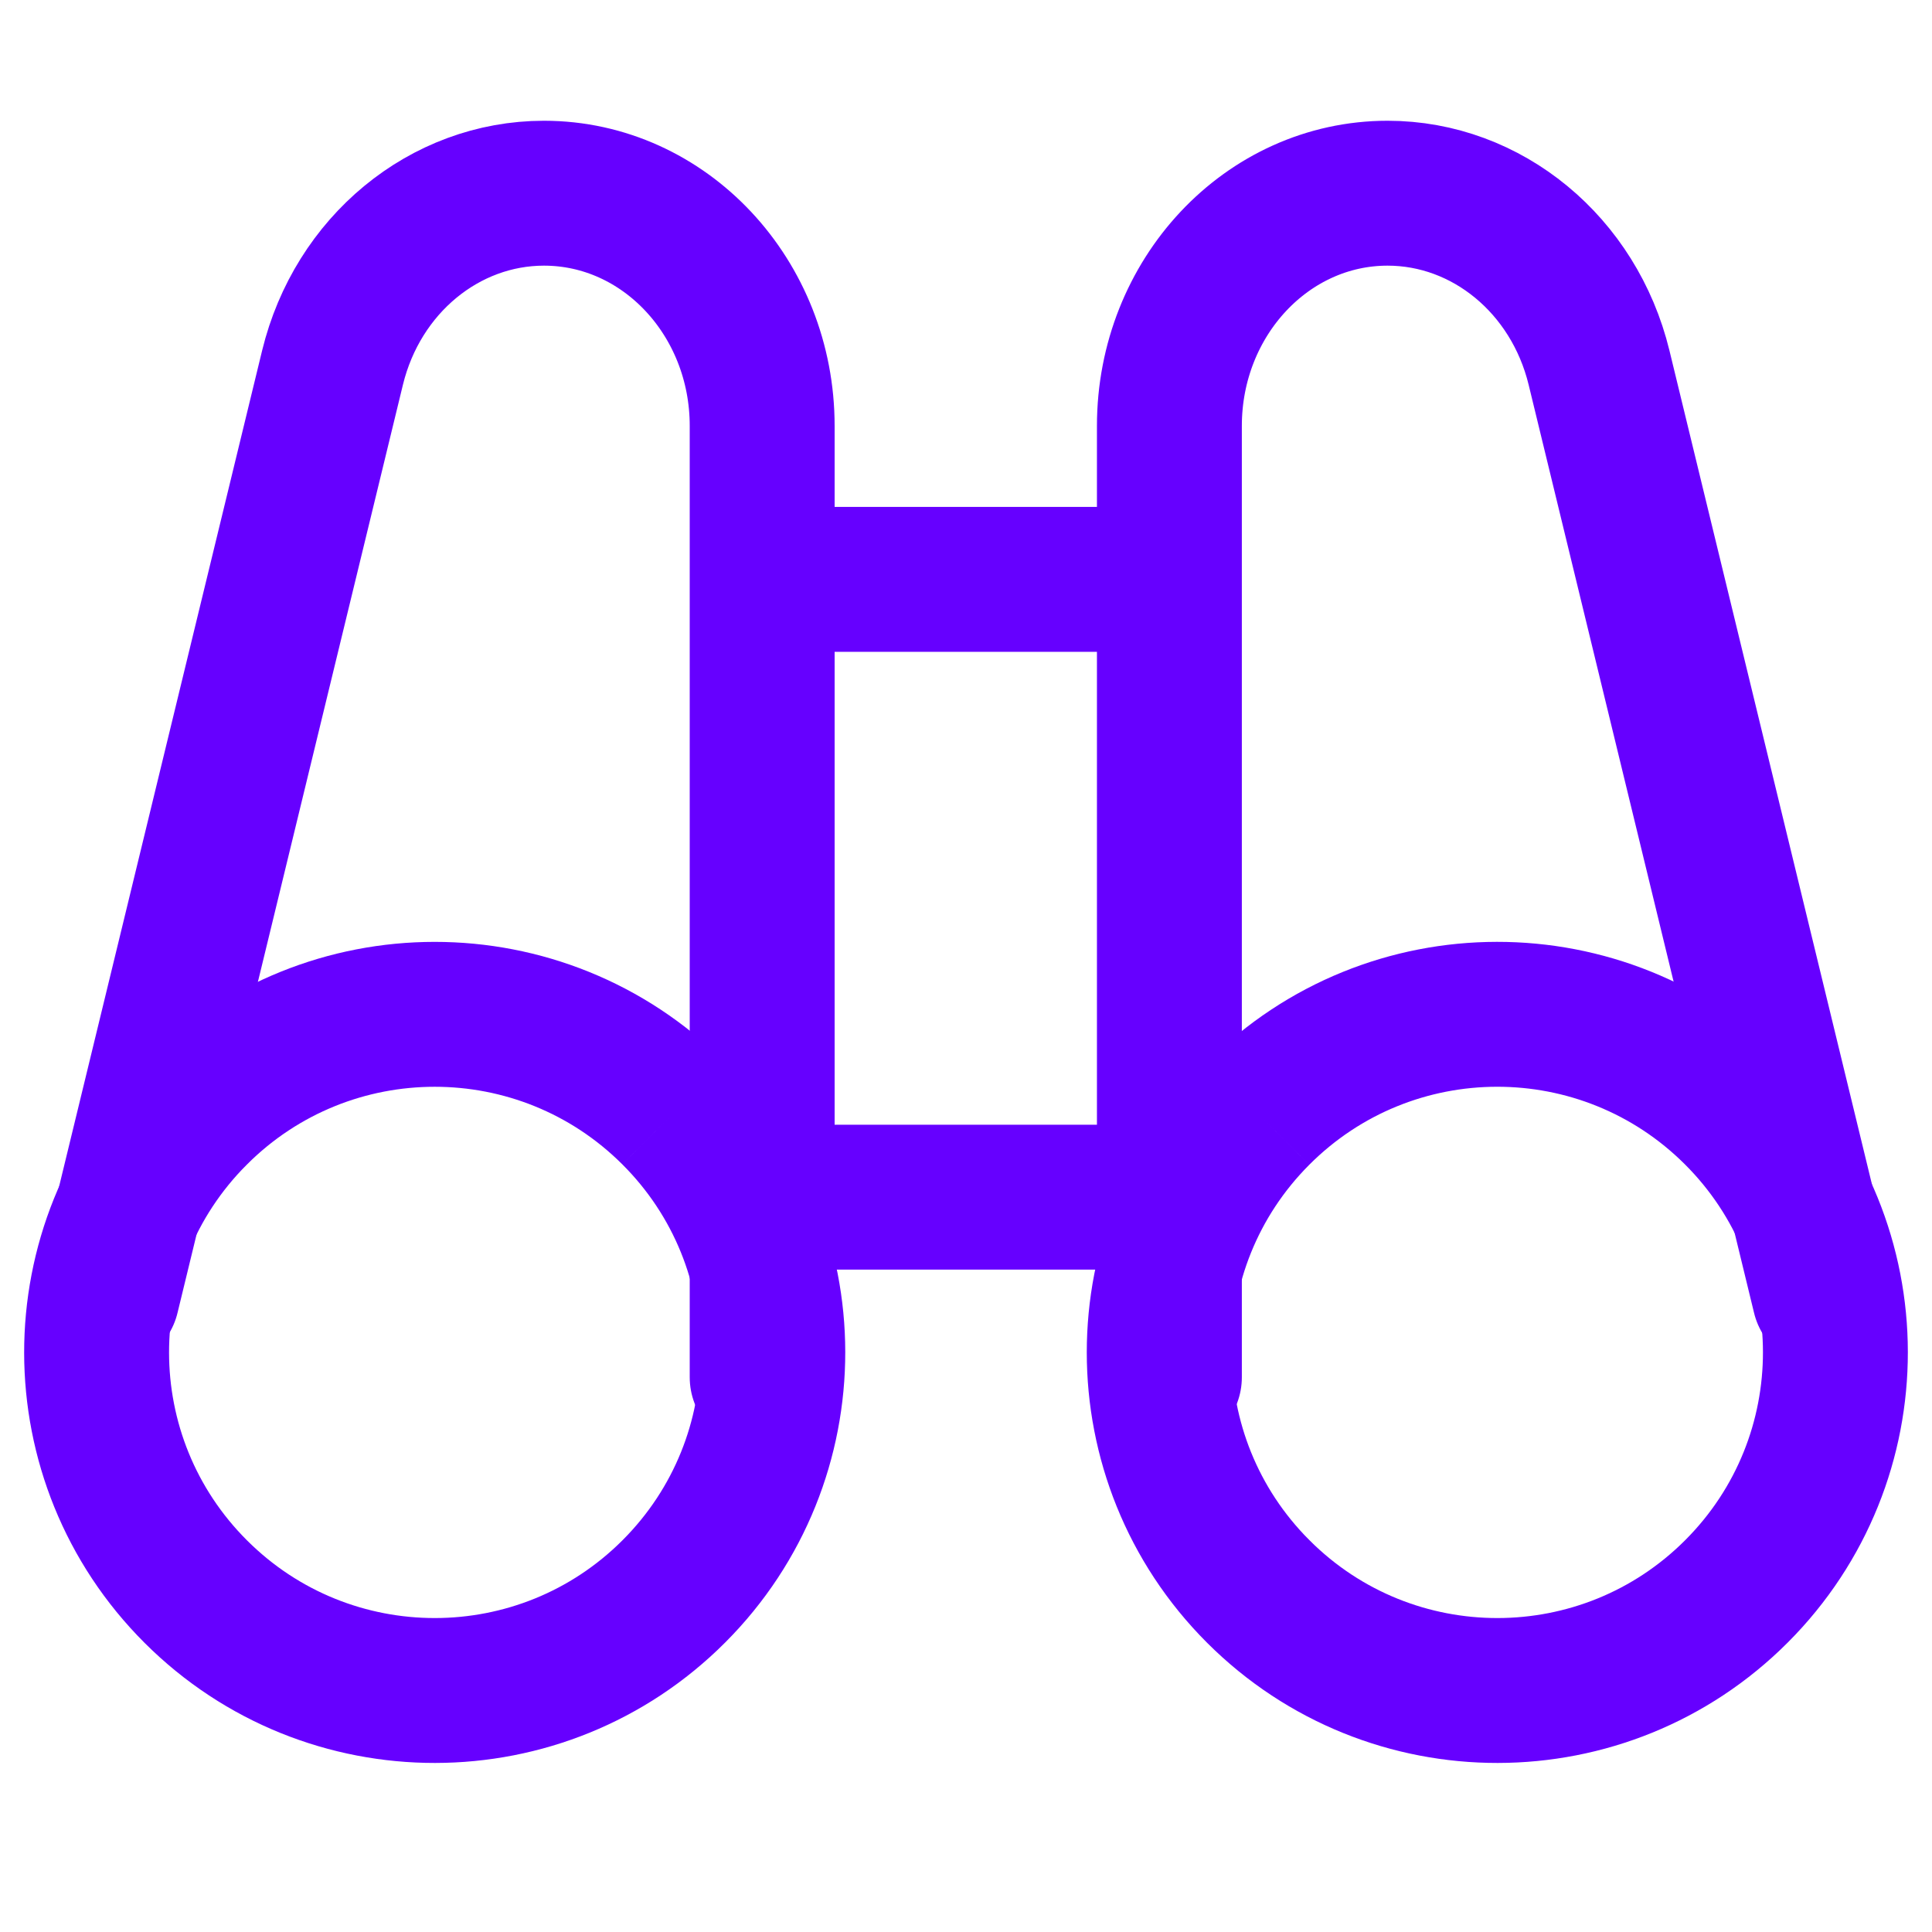
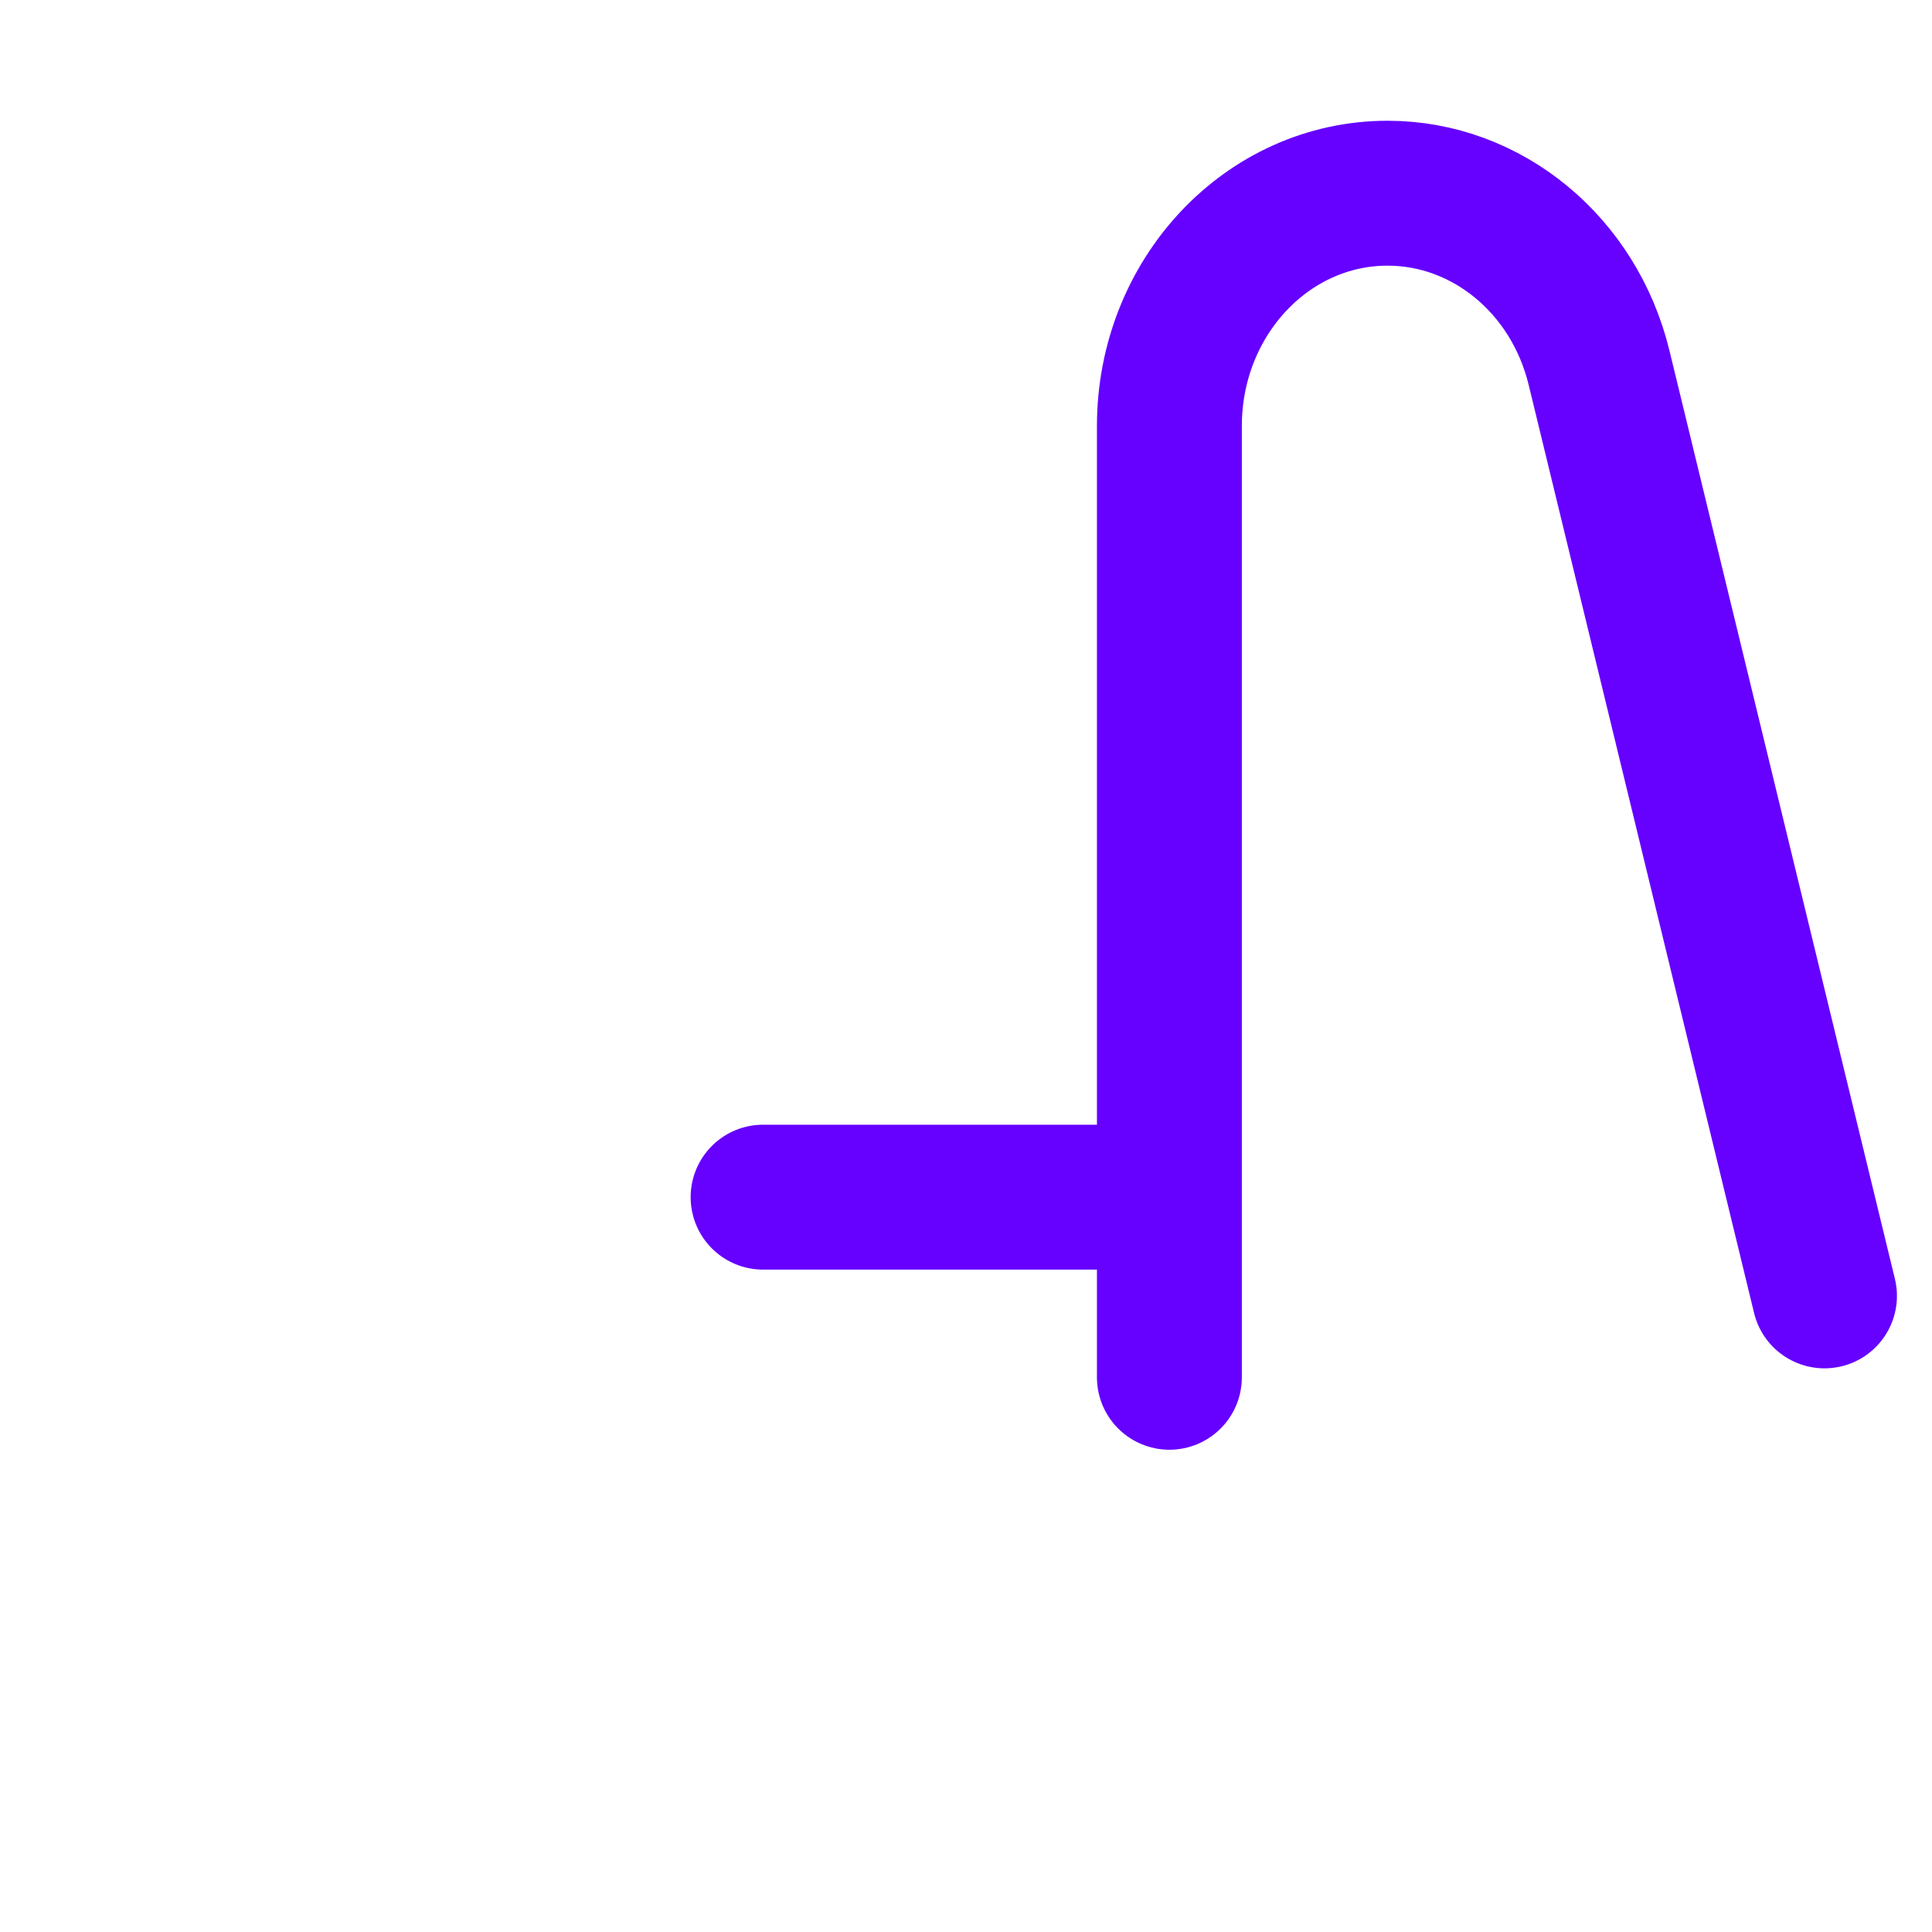
<svg xmlns="http://www.w3.org/2000/svg" width="40" height="40" viewBox="0 0 40 40" fill="none">
-   <path d="M15.78 28.515V8.822V8.822C15.782 6.161 13.76 4.002 11.265 4C11.264 4 11.263 4 11.262 4V4C9.202 4.001 7.403 5.485 6.885 7.61L2.217 26.83" stroke="#6600FF" stroke-width="3" stroke-linecap="round" stroke-linejoin="round" />
-   <path d="M13.944 23.045V23.045C16.681 25.775 16.686 30.207 13.955 32.944C11.225 35.681 6.793 35.686 4.056 32.955C1.319 30.225 1.314 25.793 4.045 23.056C4.048 23.052 4.052 23.048 4.056 23.045V23.045C6.788 20.319 11.212 20.319 13.944 23.045" stroke="#6600FF" stroke-width="3" />
  <path d="M37.774 26.83L33.106 7.61V7.61C32.588 5.485 30.788 4.001 28.729 4V4C26.234 4 24.211 6.158 24.211 8.819C24.211 8.82 24.211 8.821 24.211 8.822V28.515" stroke="#6600FF" stroke-width="3" stroke-linecap="round" stroke-linejoin="round" />
-   <path d="M26.045 23.056V23.056C28.775 20.319 33.207 20.314 35.944 23.045C38.681 25.775 38.686 30.207 35.955 32.944C33.225 35.681 28.793 35.686 26.056 32.955C26.052 32.952 26.048 32.948 26.045 32.944V32.944C23.319 30.212 23.319 25.788 26.045 23.056" stroke="#6600FF" stroke-width="3" />
-   <path d="M15.799 11.995H24.194" stroke="#6600FF" stroke-width="3" stroke-linecap="round" stroke-linejoin="round" />
  <path d="M15.799 24.786H24.194" stroke="#6600FF" stroke-width="3" stroke-linecap="round" stroke-linejoin="round" />
</svg>